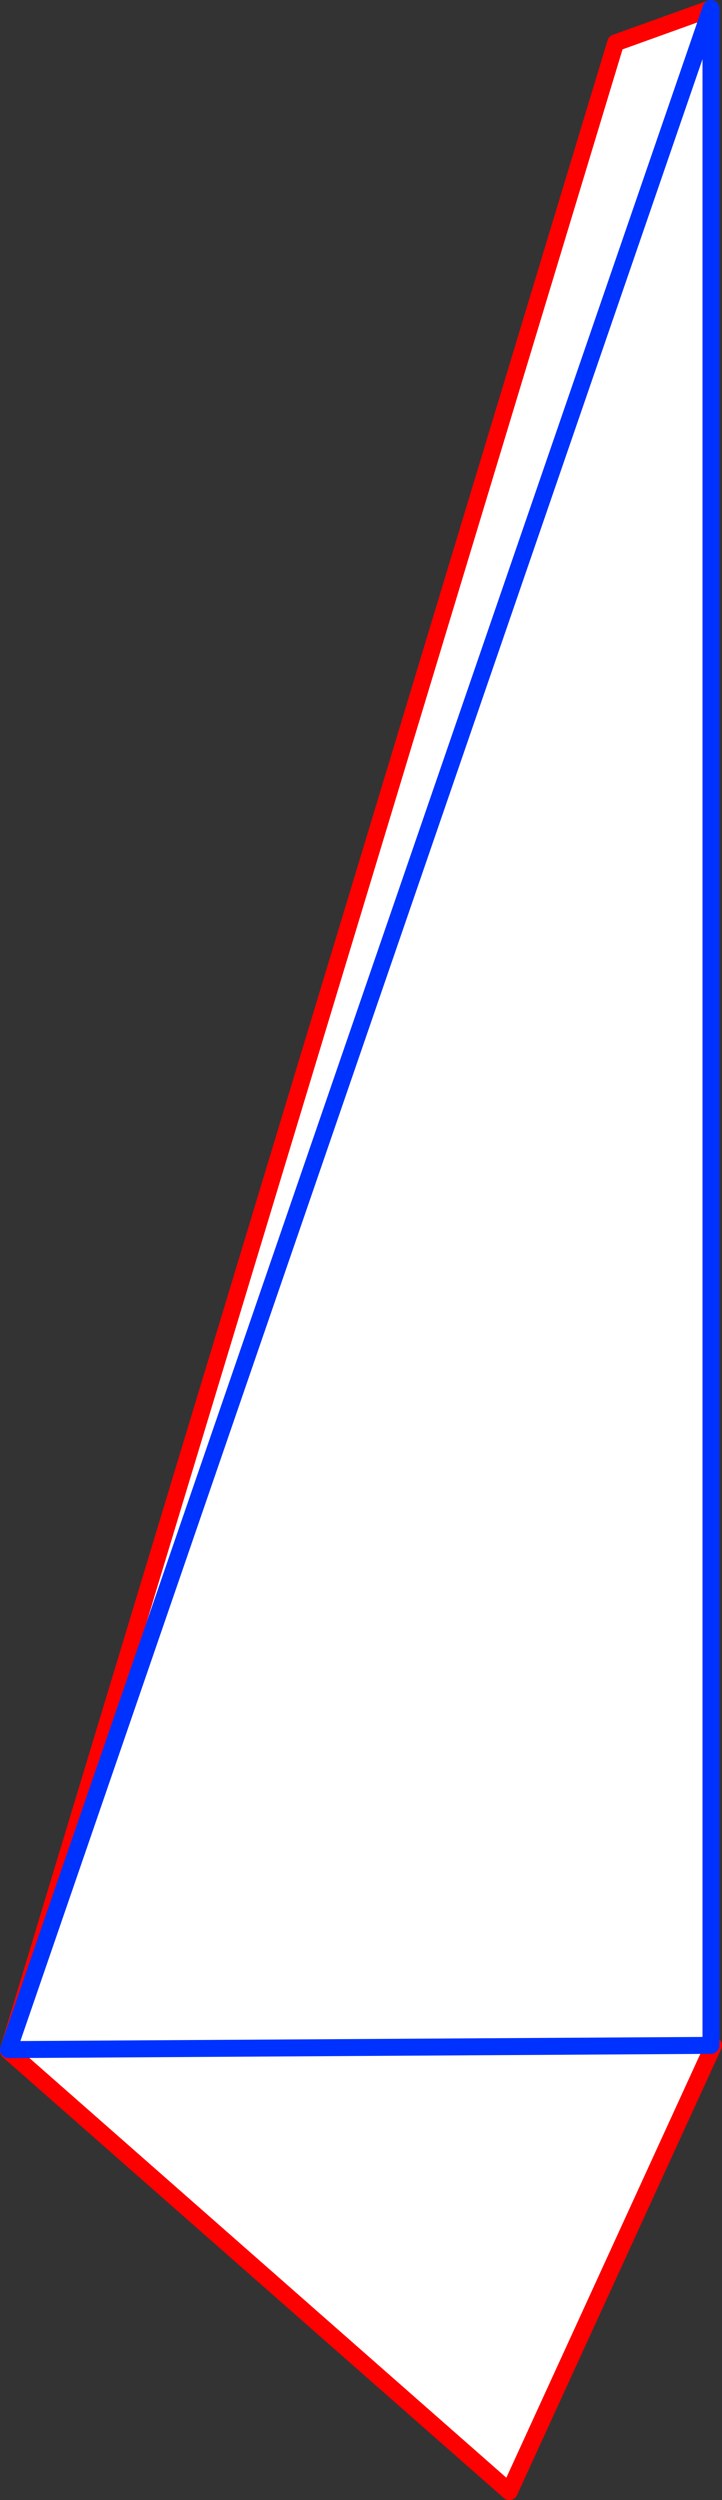
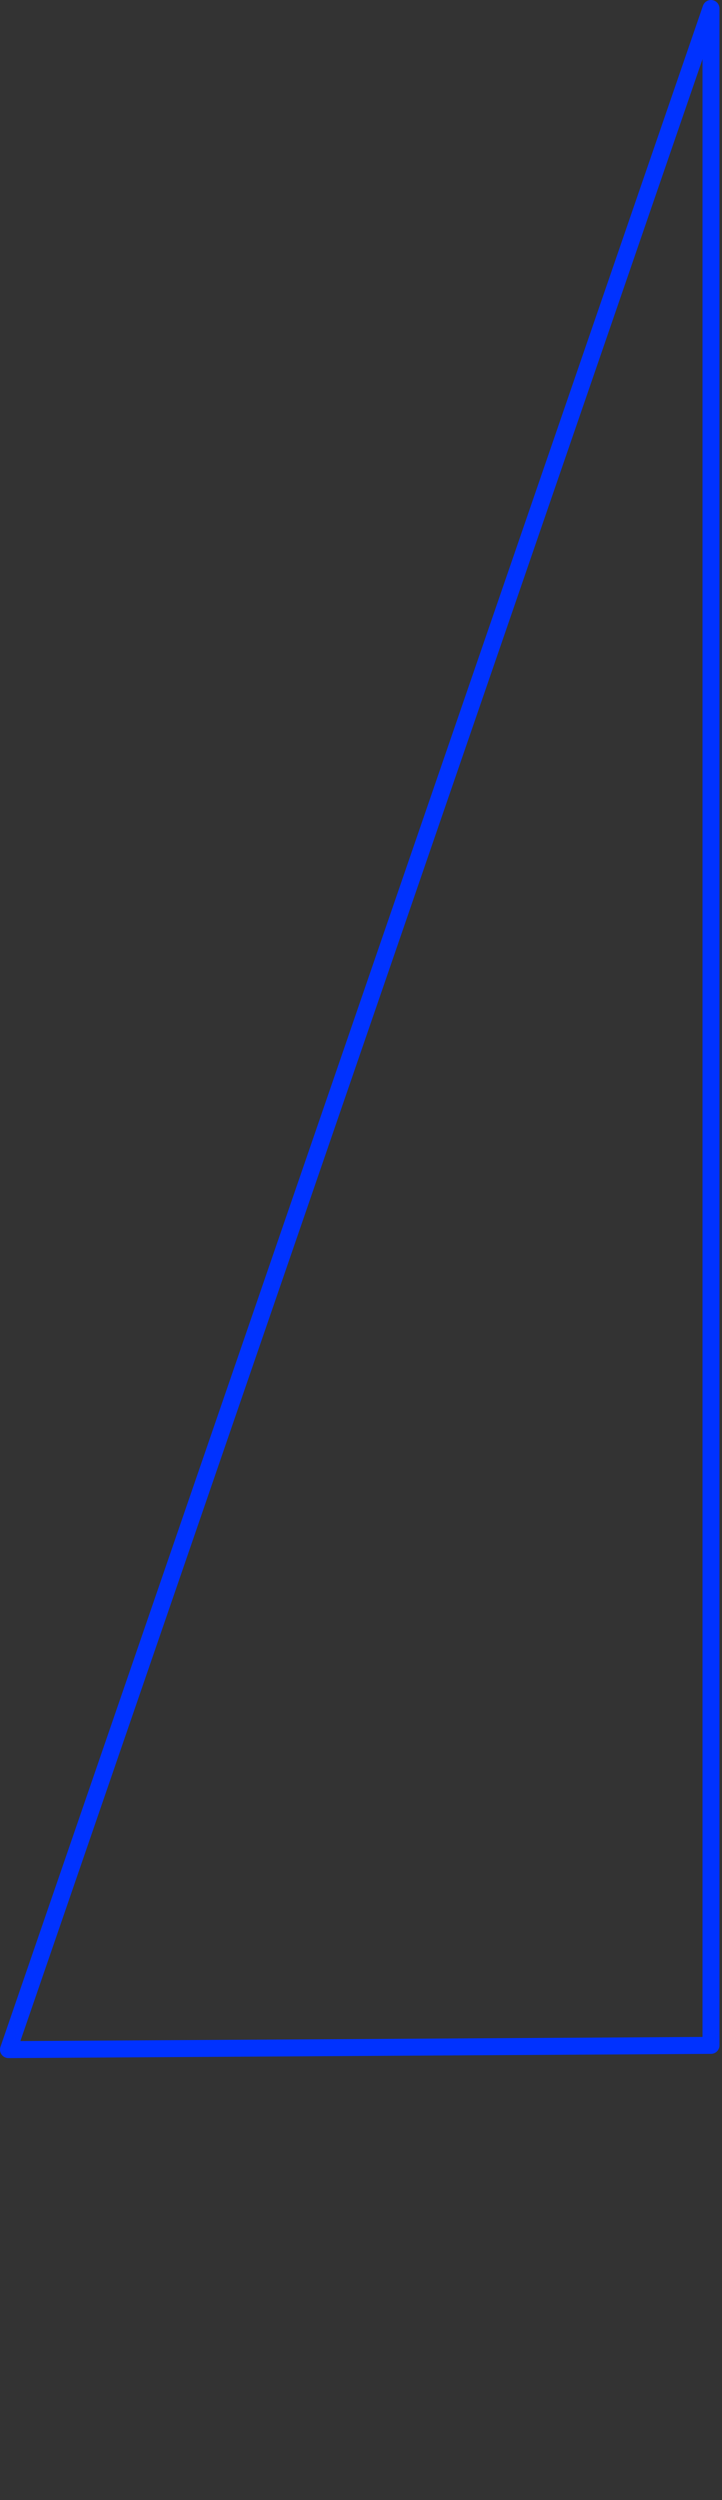
<svg xmlns="http://www.w3.org/2000/svg" height="294.7px" width="85.2px">
  <rect width="100%" height="100%" fill="#333333" stroke="none" />
  <g transform="matrix(1.0, 0.0, 0.0, 1.0, -197.55, -156.0)">
-     <path d="M198.55 397.6 L270.2 161.05 281.45 157.0 281.45 397.1 281.75 397.1 257.65 449.7 198.55 397.75 198.55 397.6 281.45 397.1 198.55 397.6" fill="#ffffff" fill-rule="evenodd" stroke="none" />
-     <path d="M281.45 157.0 L270.2 161.05 198.55 397.6 198.55 397.75 257.65 449.7 281.75 397.1" fill="none" stroke="#ff0000" stroke-linecap="round" stroke-linejoin="round" stroke-width="2.0" />
    <path d="M198.55 397.6 L281.45 397.1 281.45 157.0 Z" fill="none" stroke="#0032ff" stroke-linecap="round" stroke-linejoin="round" stroke-width="2.0" />
  </g>
</svg>